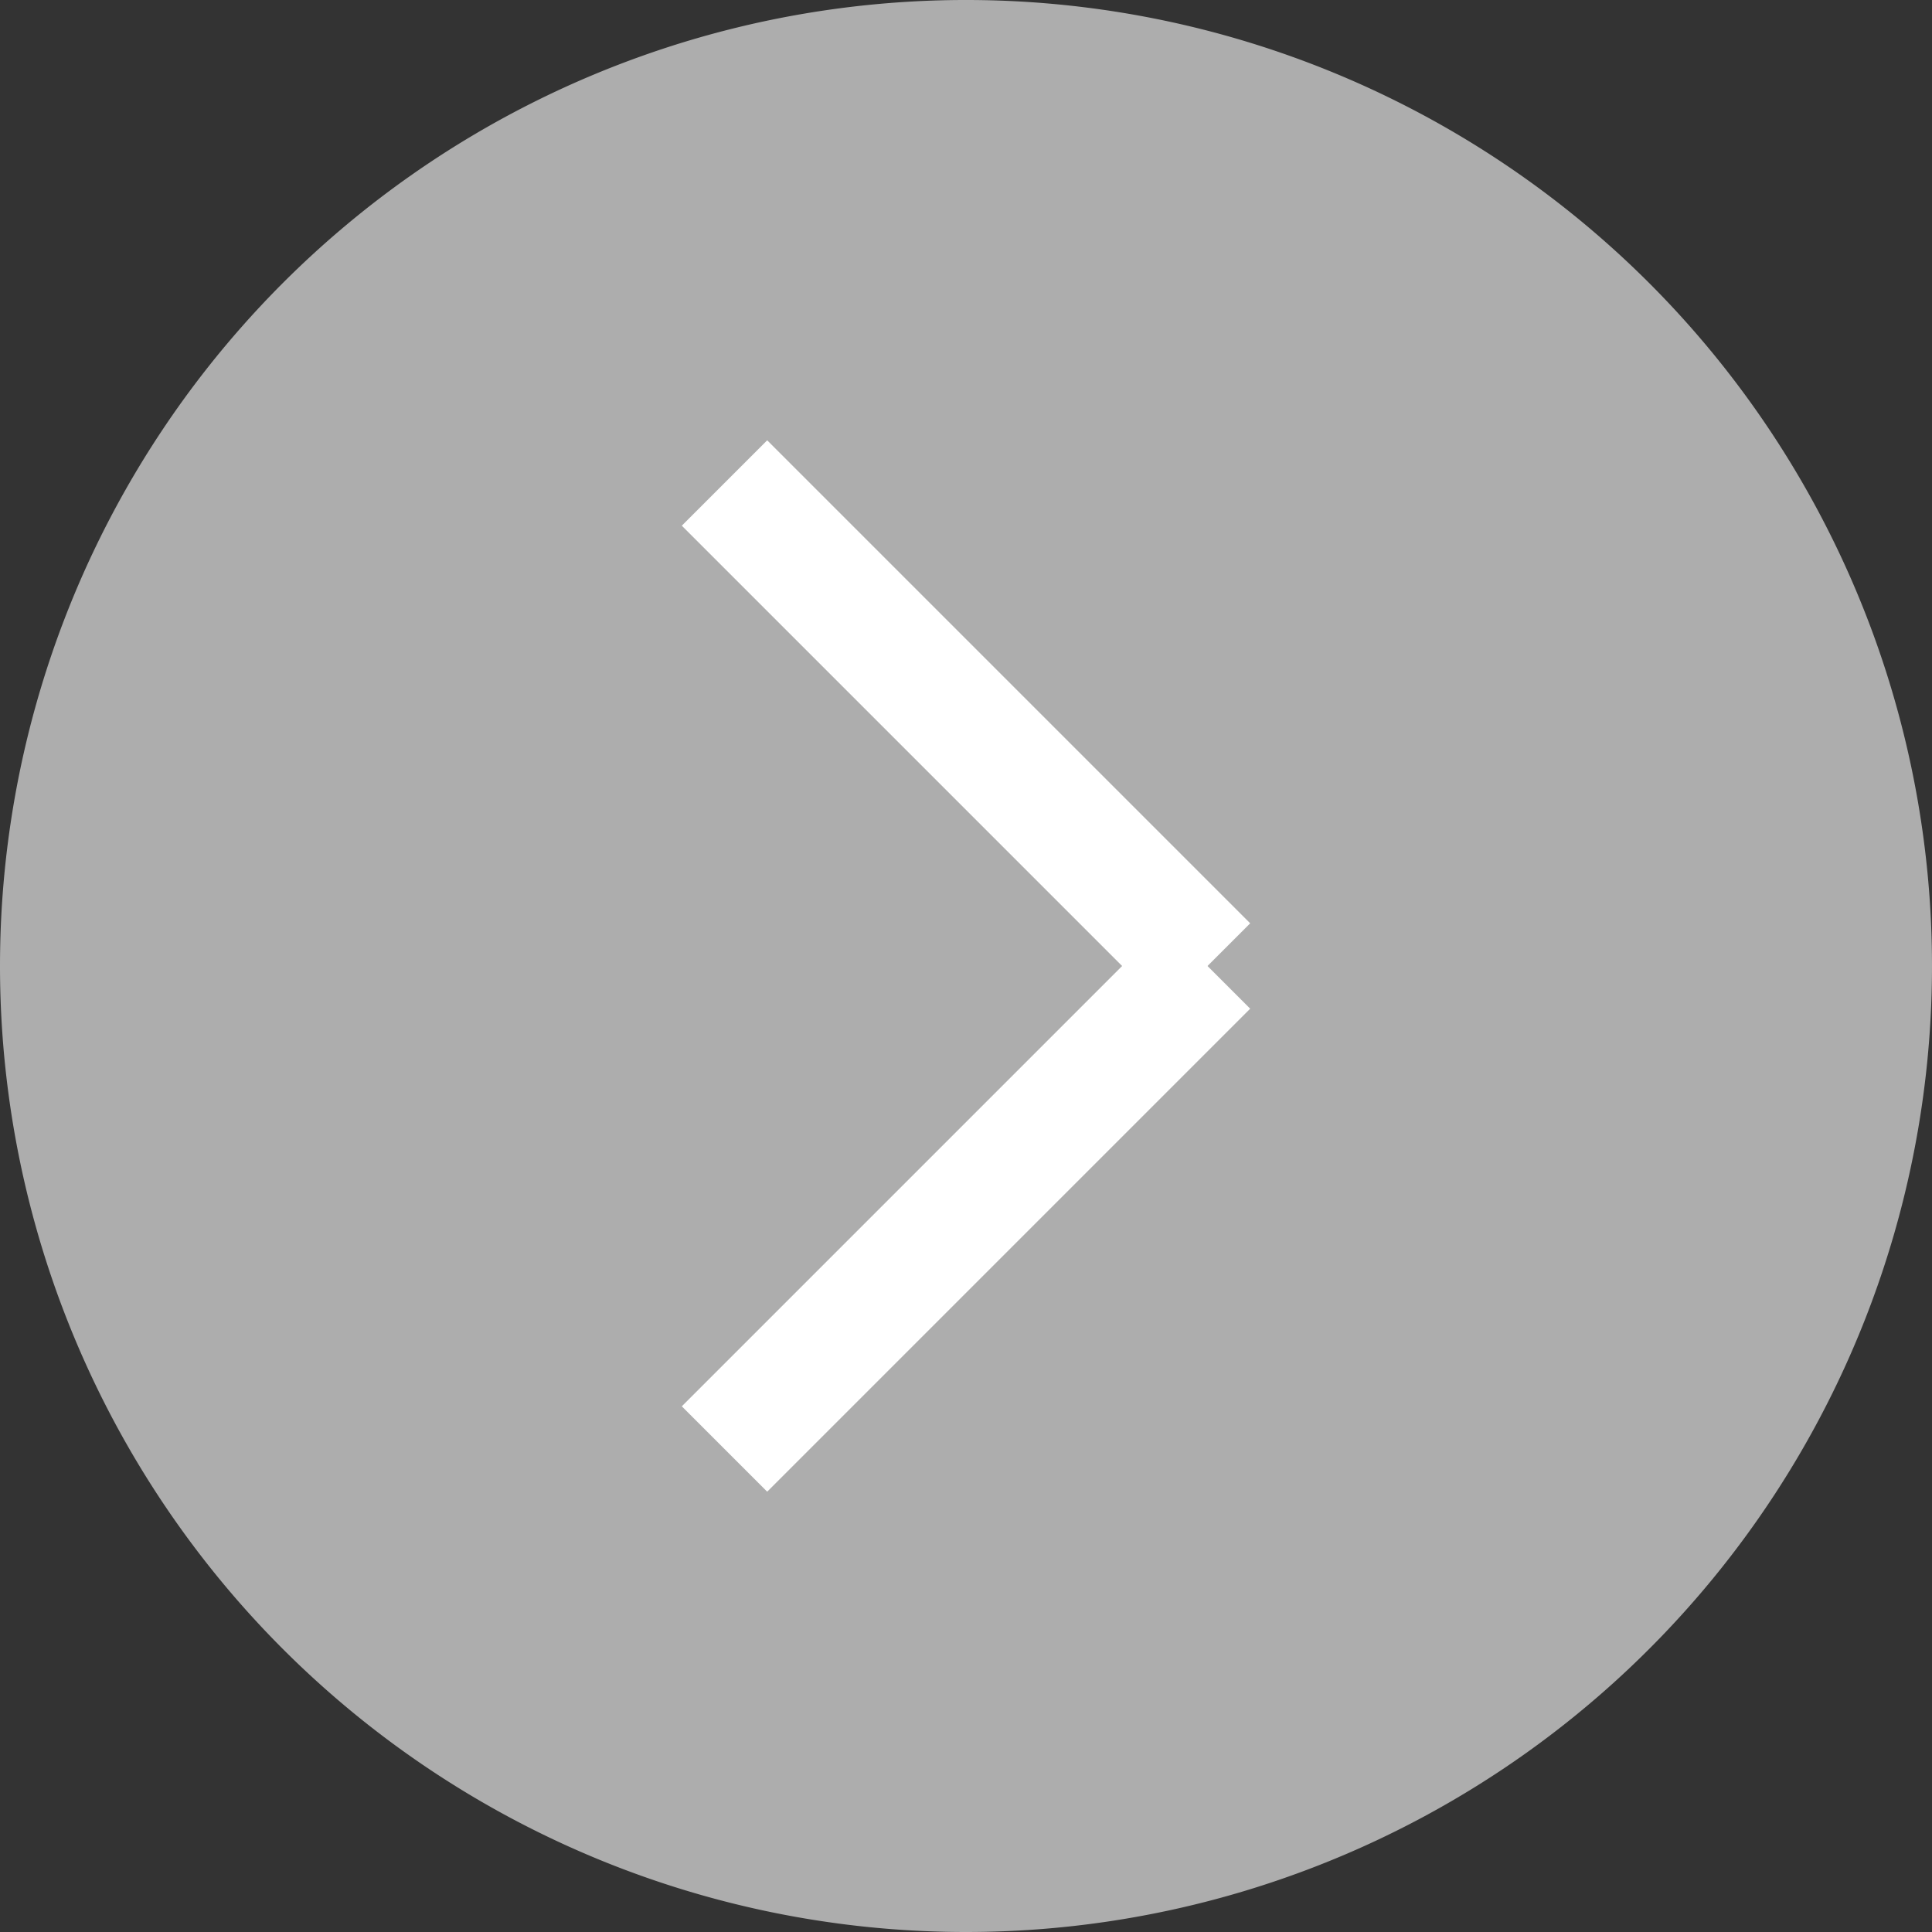
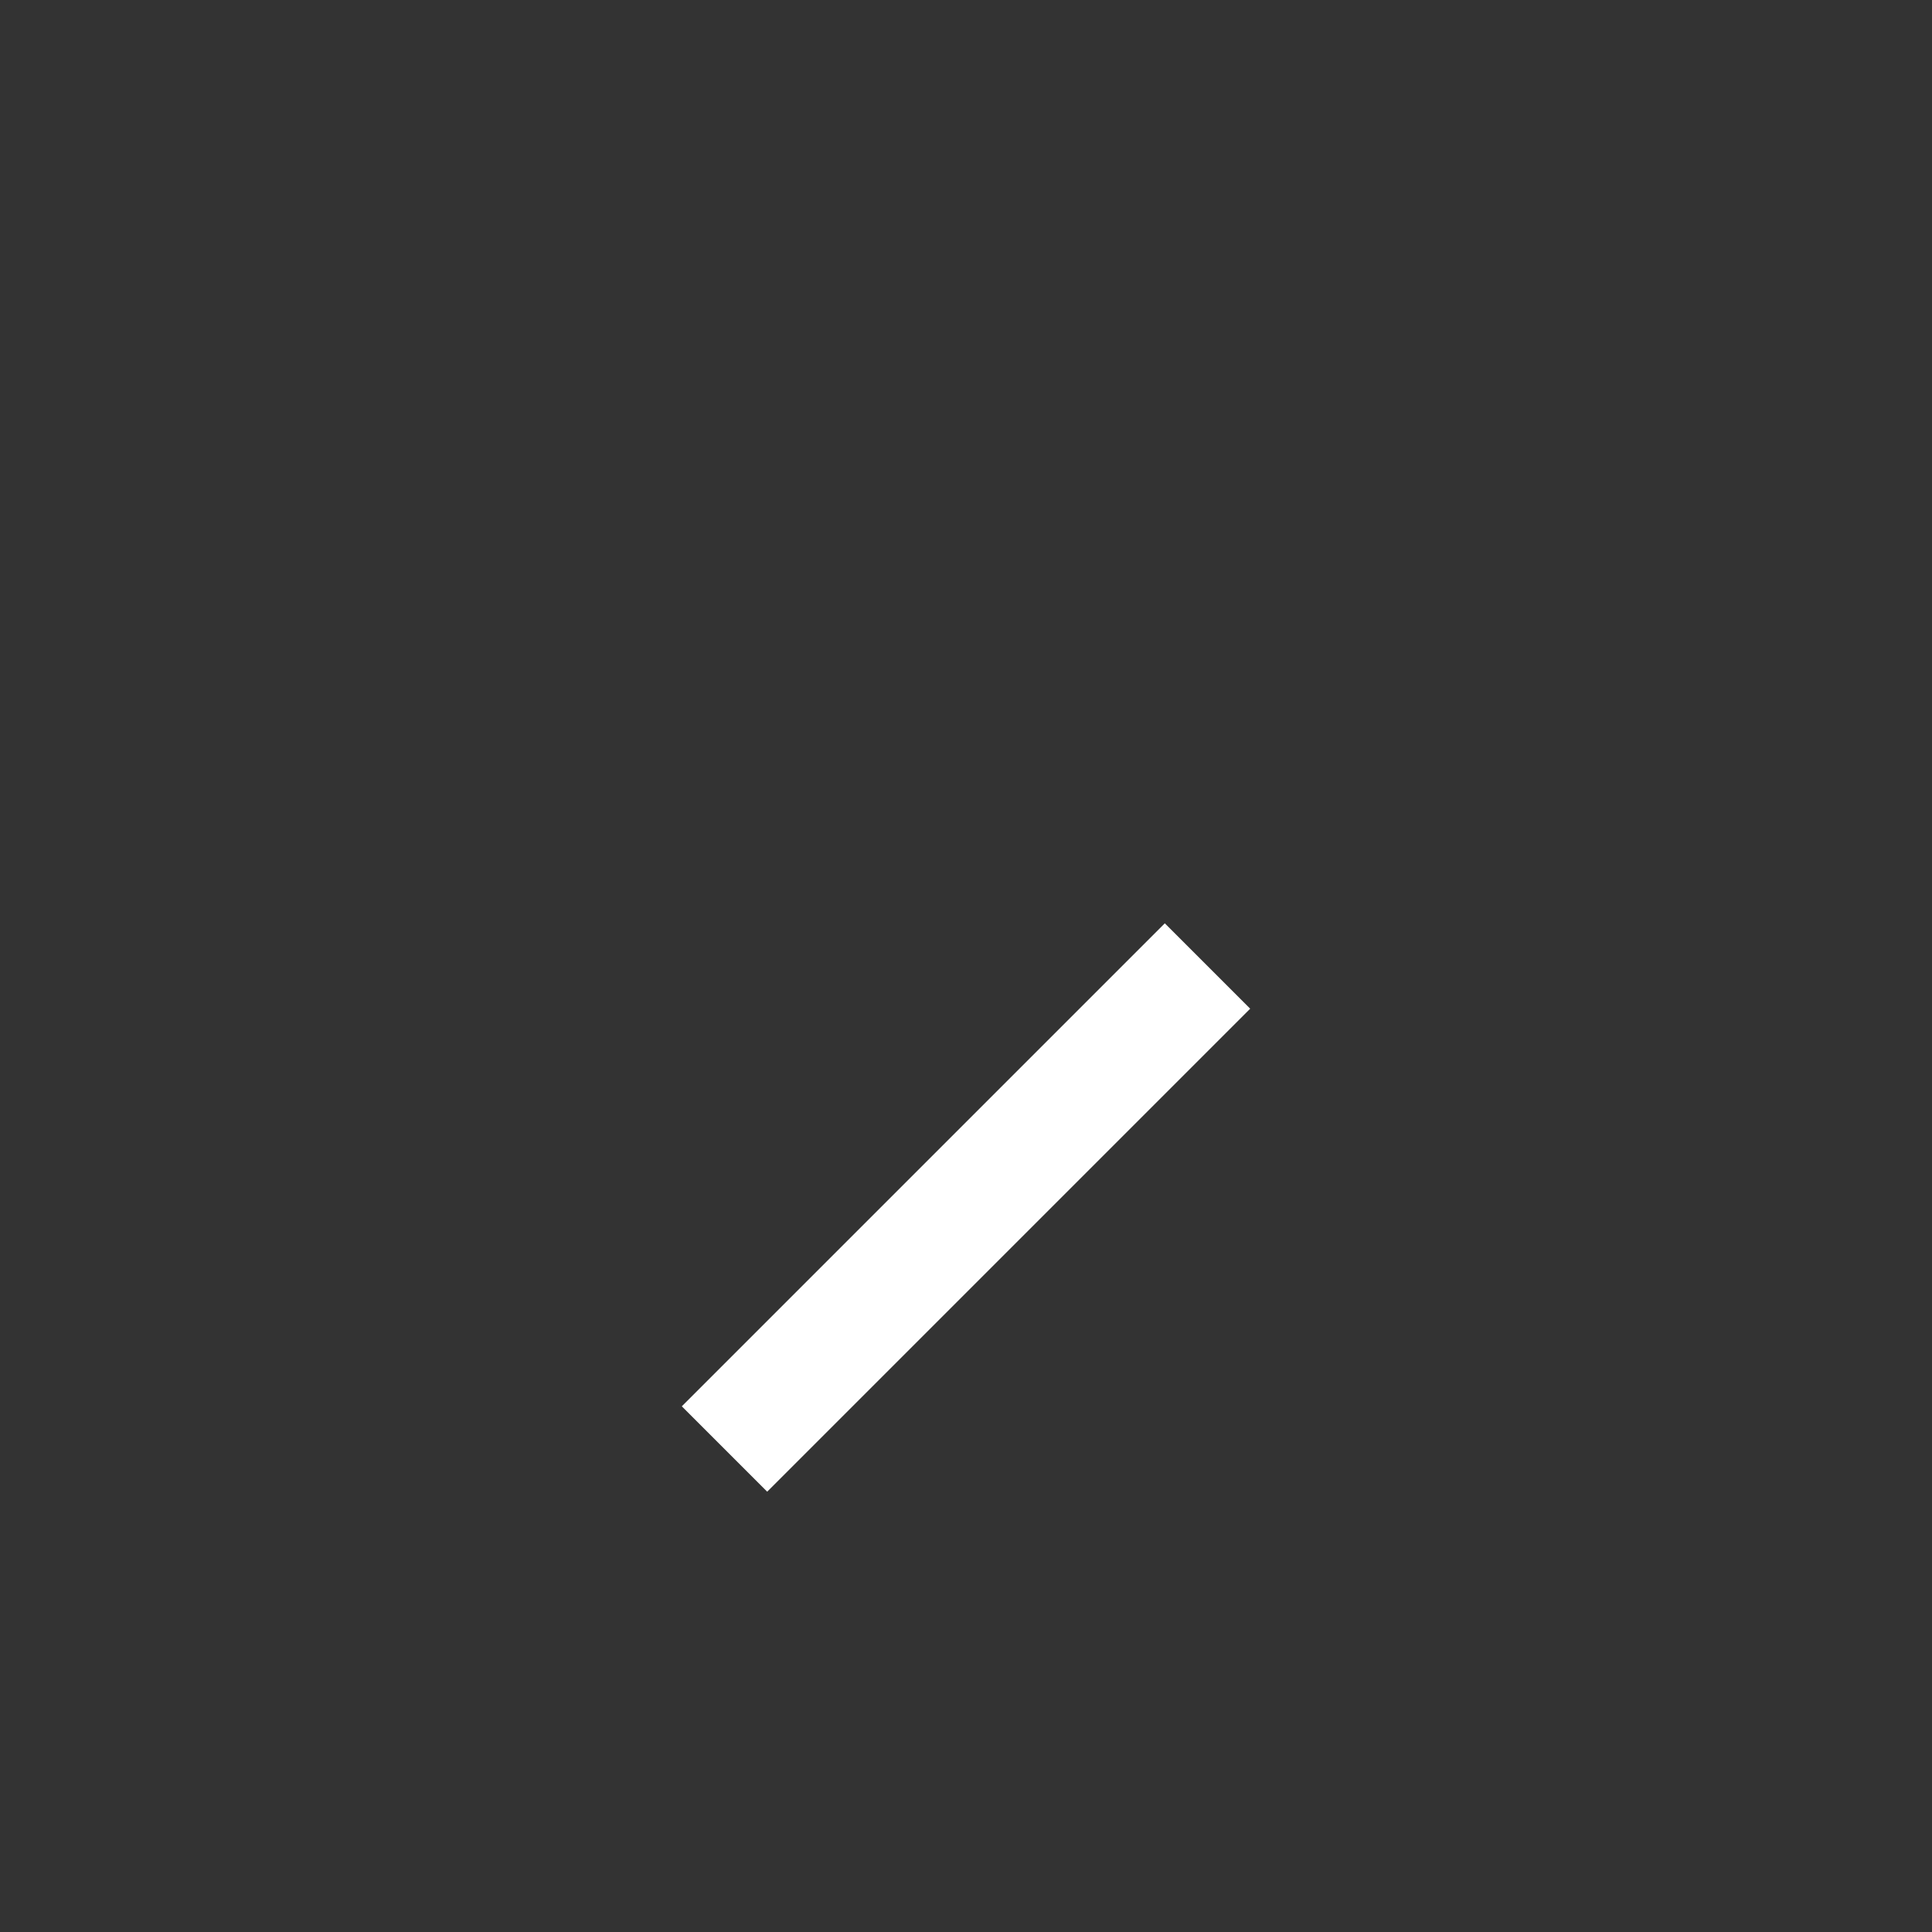
<svg xmlns="http://www.w3.org/2000/svg" width="16" height="16" viewBox="0 0 16 16">
  <rect x="0" y="0" width="16" height="16" fill="#333333" stroke="none" />
  <g id="i-mb-second-level-arrow" transform="translate(-1870 1222) rotate(-90)">
-     <path id="Path_8" data-name="Path 8" d="M8,0A8,8,0,1,1,0,8,8,8,0,0,1,8,0Z" transform="translate(1206 1870)" fill="#adadad" />
    <g id="Group_30" data-name="Group 30" transform="translate(1984 211) rotate(90)">
      <line id="Line_1" data-name="Line 1" x1="4" y2="4" transform="translate(1665 770)" fill="none" stroke="#fff" stroke-width="1" />
-       <line id="Line_2" data-name="Line 2" x1="4" y1="4" transform="translate(1665 766)" fill="none" stroke="#fff" stroke-width="1" />
    </g>
  </g>
</svg>